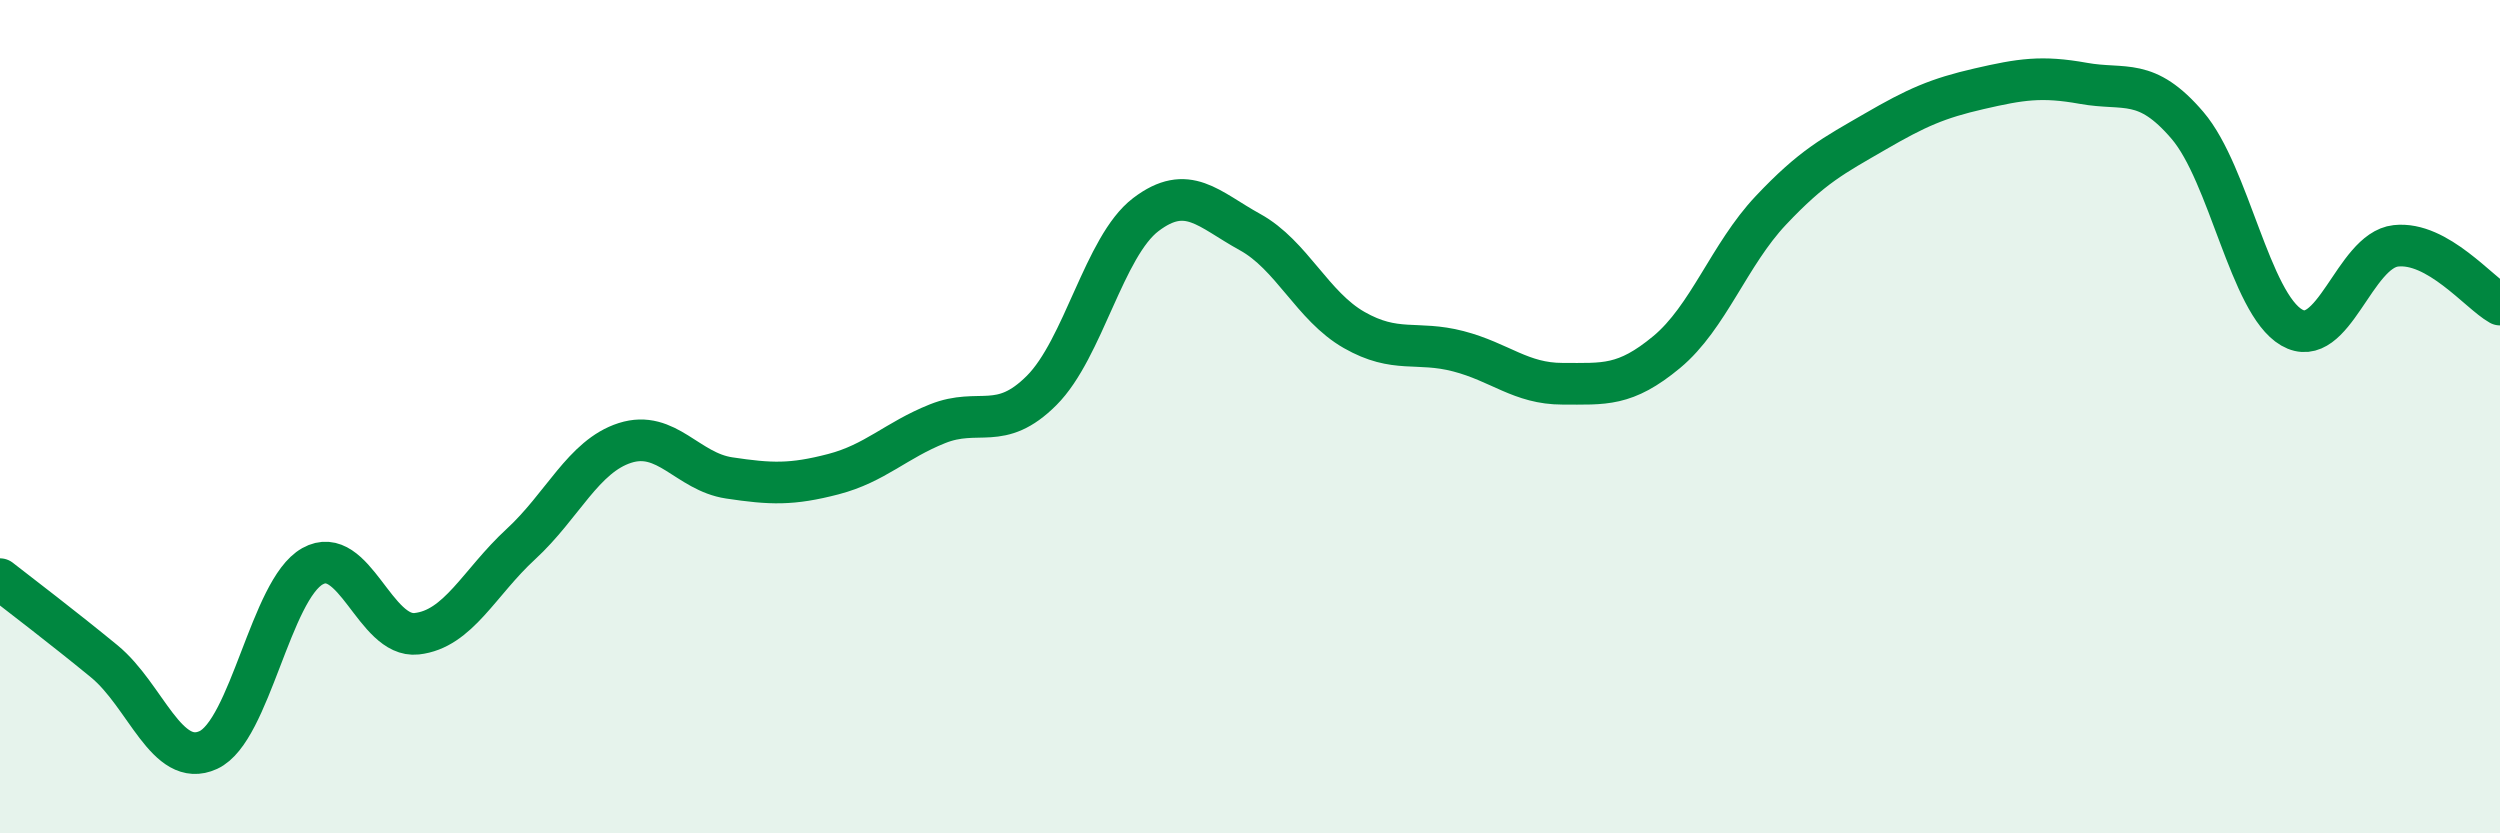
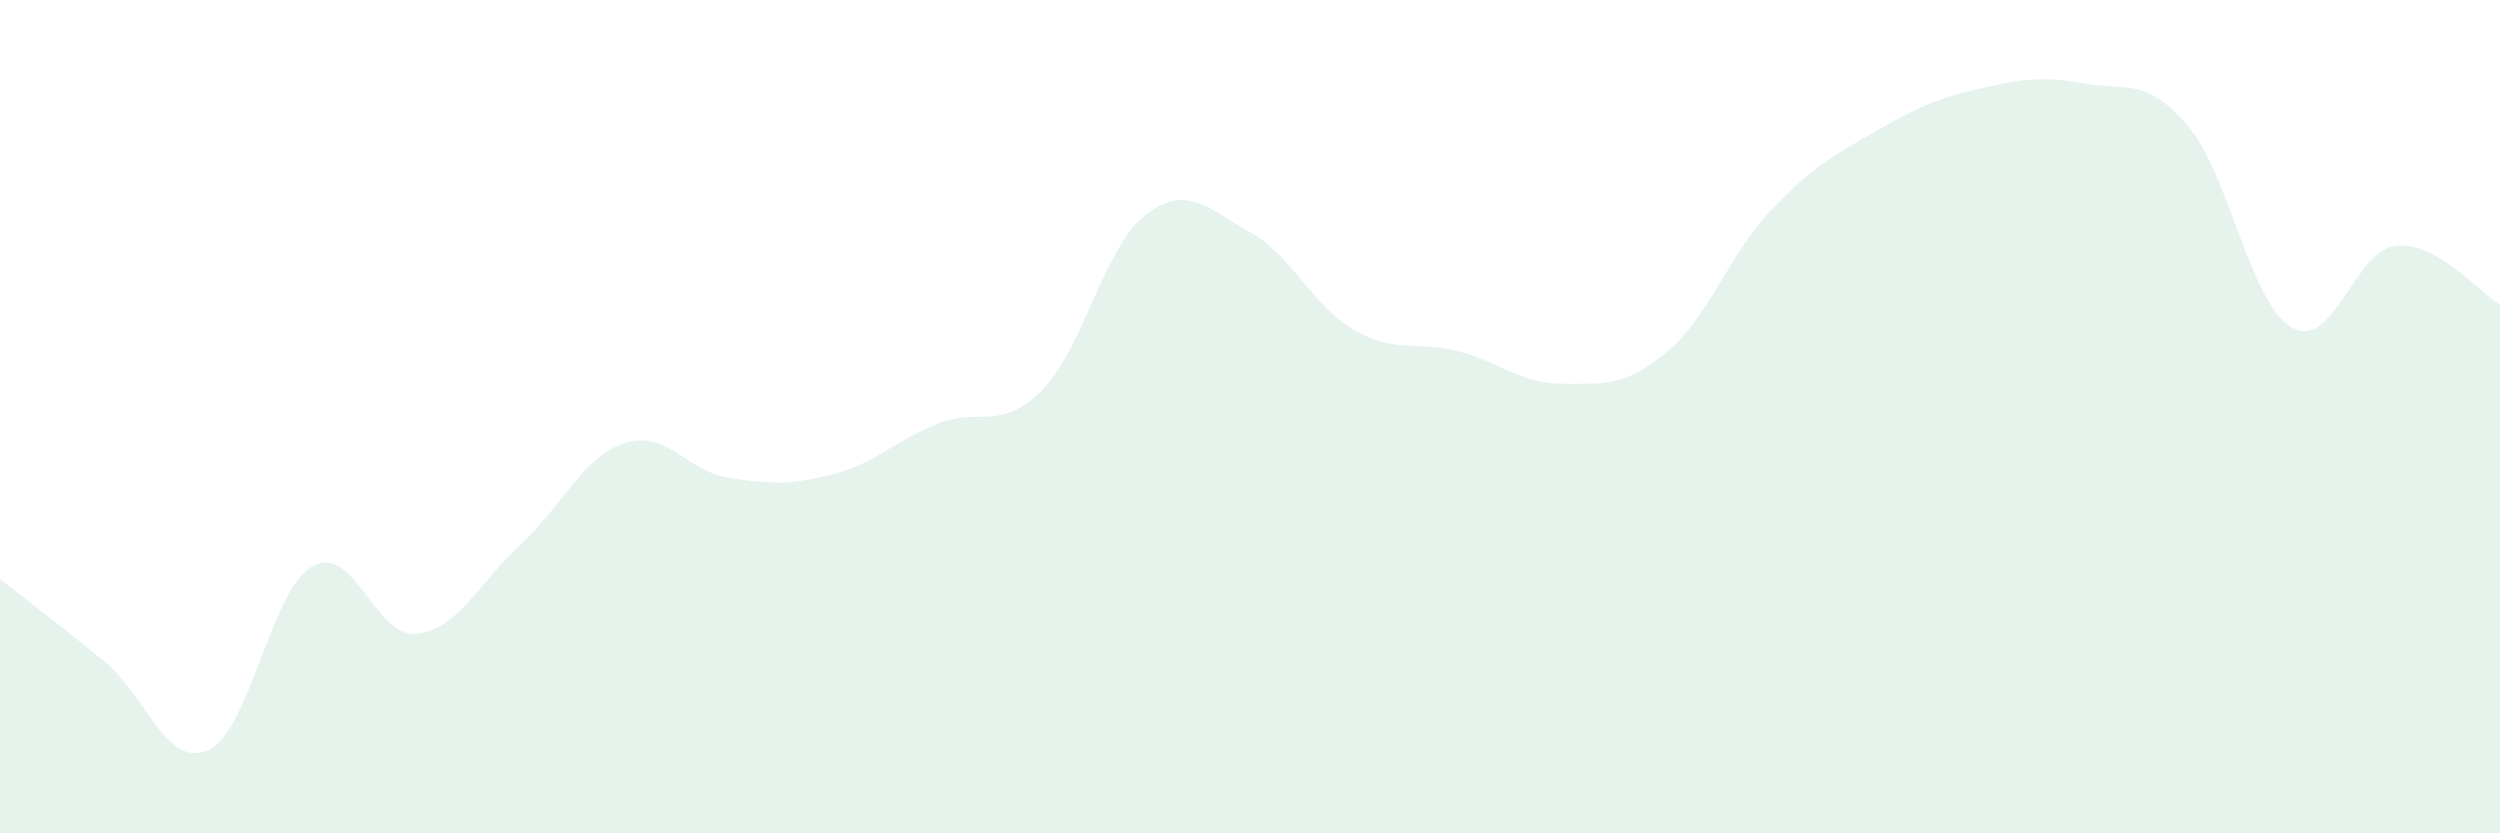
<svg xmlns="http://www.w3.org/2000/svg" width="60" height="20" viewBox="0 0 60 20">
  <path d="M 0,13.9 C 0.5,14.29 1.5,15.05 2.5,15.87 C 3.5,16.69 4,18.46 5,18 C 6,17.54 6.5,14.15 7.5,13.59 C 8.5,13.03 9,15.32 10,15.21 C 11,15.1 11.5,13.98 12.5,13.06 C 13.5,12.14 14,10.95 15,10.63 C 16,10.31 16.5,11.32 17.5,11.47 C 18.5,11.62 19,11.64 20,11.38 C 21,11.12 21.5,10.57 22.5,10.17 C 23.5,9.77 24,10.37 25,9.37 C 26,8.37 26.5,5.91 27.5,5.15 C 28.5,4.39 29,5.02 30,5.57 C 31,6.12 31.5,7.35 32.5,7.92 C 33.5,8.49 34,8.17 35,8.43 C 36,8.69 36.5,9.21 37.5,9.21 C 38.5,9.21 39,9.28 40,8.45 C 41,7.62 41.5,6.11 42.5,5.05 C 43.5,3.99 44,3.74 45,3.16 C 46,2.58 46.5,2.36 47.5,2.13 C 48.5,1.9 49,1.82 50,2 C 51,2.18 51.5,1.84 52.5,3.01 C 53.5,4.18 54,7.28 55,7.86 C 56,8.44 56.5,6.01 57.5,5.9 C 58.5,5.79 59.5,7.03 60,7.31L60 20L0 20Z" fill="#008740" opacity="0.1" stroke-linecap="round" stroke-linejoin="round" />
-   <path d="M 0,13.9 C 0.5,14.29 1.5,15.05 2.5,15.87 C 3.5,16.69 4,18.46 5,18 C 6,17.54 6.5,14.15 7.5,13.59 C 8.5,13.03 9,15.32 10,15.21 C 11,15.1 11.5,13.98 12.5,13.06 C 13.5,12.14 14,10.95 15,10.63 C 16,10.31 16.5,11.32 17.5,11.47 C 18.5,11.62 19,11.64 20,11.38 C 21,11.12 21.5,10.57 22.5,10.17 C 23.5,9.77 24,10.37 25,9.37 C 26,8.37 26.5,5.91 27.5,5.15 C 28.5,4.39 29,5.02 30,5.57 C 31,6.12 31.5,7.35 32.5,7.92 C 33.5,8.49 34,8.17 35,8.43 C 36,8.69 36.5,9.21 37.5,9.21 C 38.5,9.21 39,9.28 40,8.45 C 41,7.62 41.5,6.11 42.5,5.05 C 43.5,3.99 44,3.74 45,3.16 C 46,2.58 46.5,2.36 47.5,2.13 C 48.5,1.9 49,1.82 50,2 C 51,2.18 51.5,1.84 52.5,3.01 C 53.5,4.18 54,7.28 55,7.86 C 56,8.44 56.5,6.01 57.5,5.9 C 58.5,5.79 59.5,7.03 60,7.31" stroke="#008740" stroke-width="1" fill="none" stroke-linecap="round" stroke-linejoin="round" />
</svg>